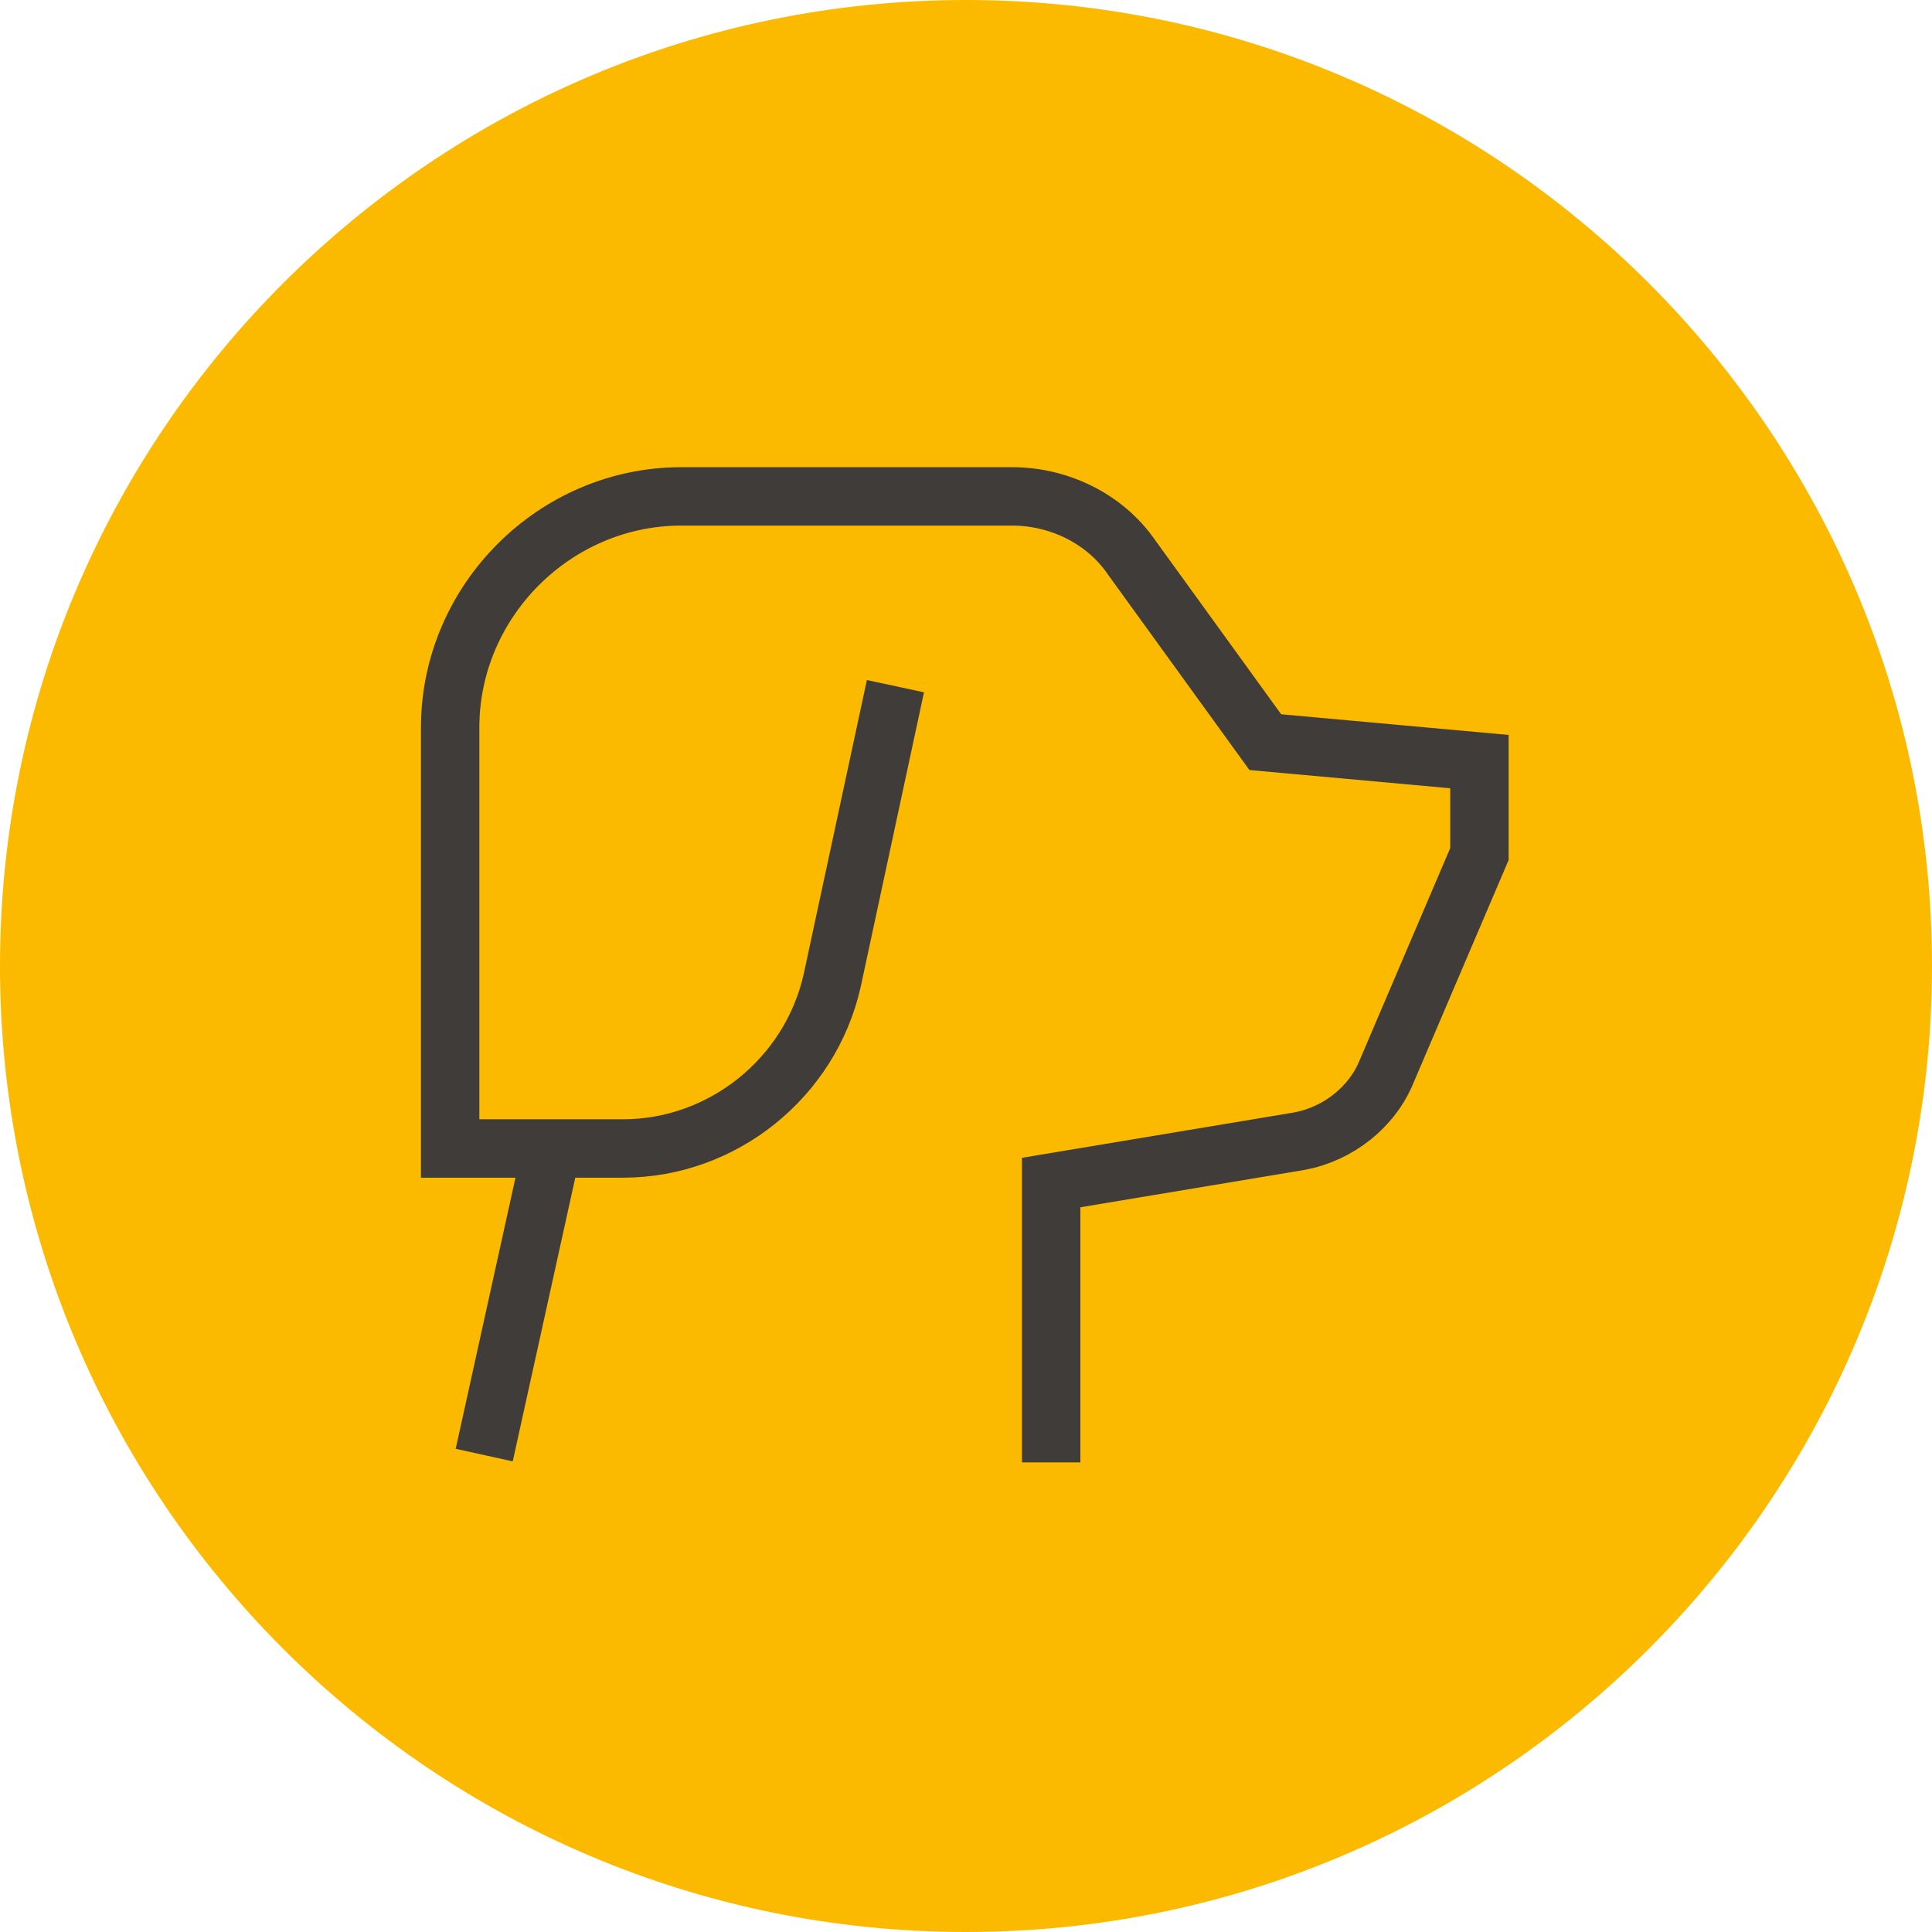
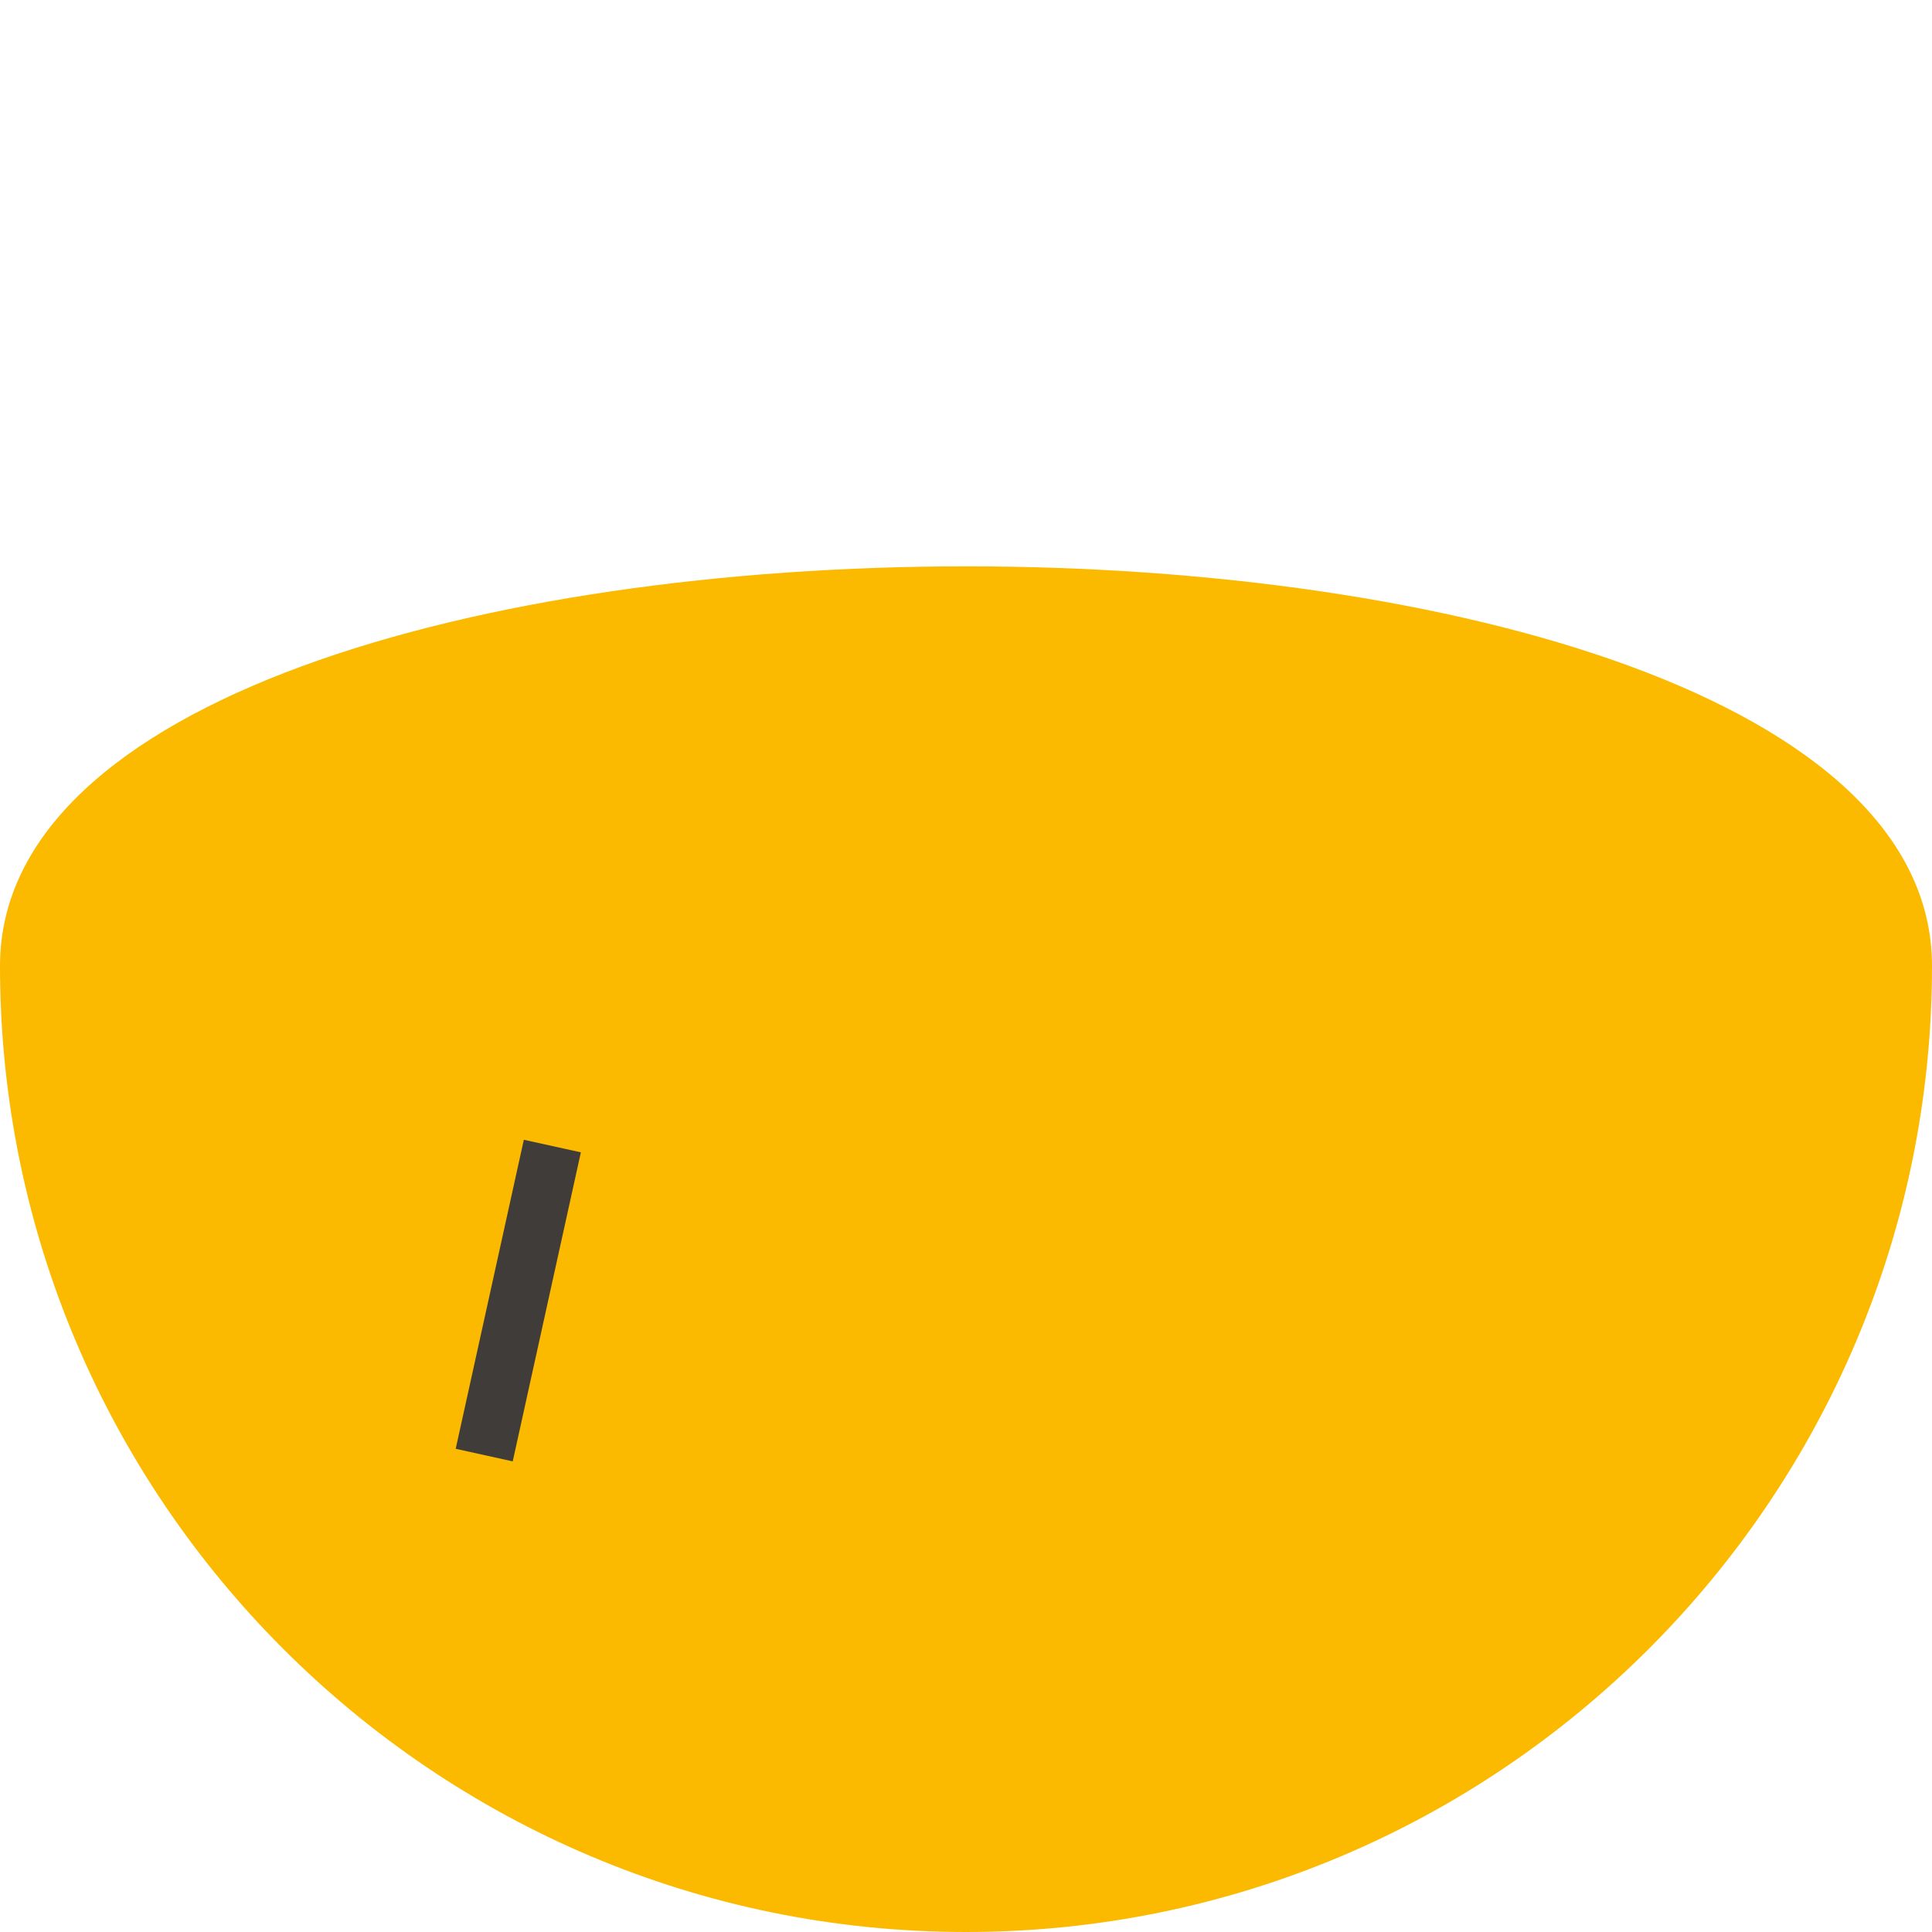
<svg xmlns="http://www.w3.org/2000/svg" id="Layer_1" x="0px" y="0px" viewBox="0 0 79.4 79.4" style="enable-background:new 0 0 79.4 79.4;" xml:space="preserve">
  <style type="text/css"> .st0{fill:#FBBA00;} .st1{fill:none;stroke:#3F3C39;stroke-width:2.4;stroke-miterlimit:10;} </style>
  <g id="пес">
    <g>
-       <path class="st0" d="M79.4,39.7c0,21.9-17.8,39.7-39.7,39.7S0,61.6,0,39.7S17.8,0,39.7,0S79.4,17.8,79.4,39.7" />
+       <path class="st0" d="M79.4,39.7c0,21.9-17.8,39.7-39.7,39.7S0,61.6,0,39.7S79.4,17.8,79.4,39.7" />
      <g>
-         <path class="st1" d="M43.2,60.1V48.6l10.2-1.7c1.6-0.3,3-1.4,3.6-2.9l3.8-8.9v-3.8L52,30.5l-5.5-7.6c-1.1-1.6-3-2.5-4.9-2.5H28 c-5.2,0-9.5,4.3-9.5,9.5v17.3h7.1c4.1,0,7.7-2.9,8.6-6.9l2.6-12.1" />
        <line class="st1" x1="22.7" y1="47.1" x2="19.9" y2="59.8" />
      </g>
    </g>
  </g>
</svg>